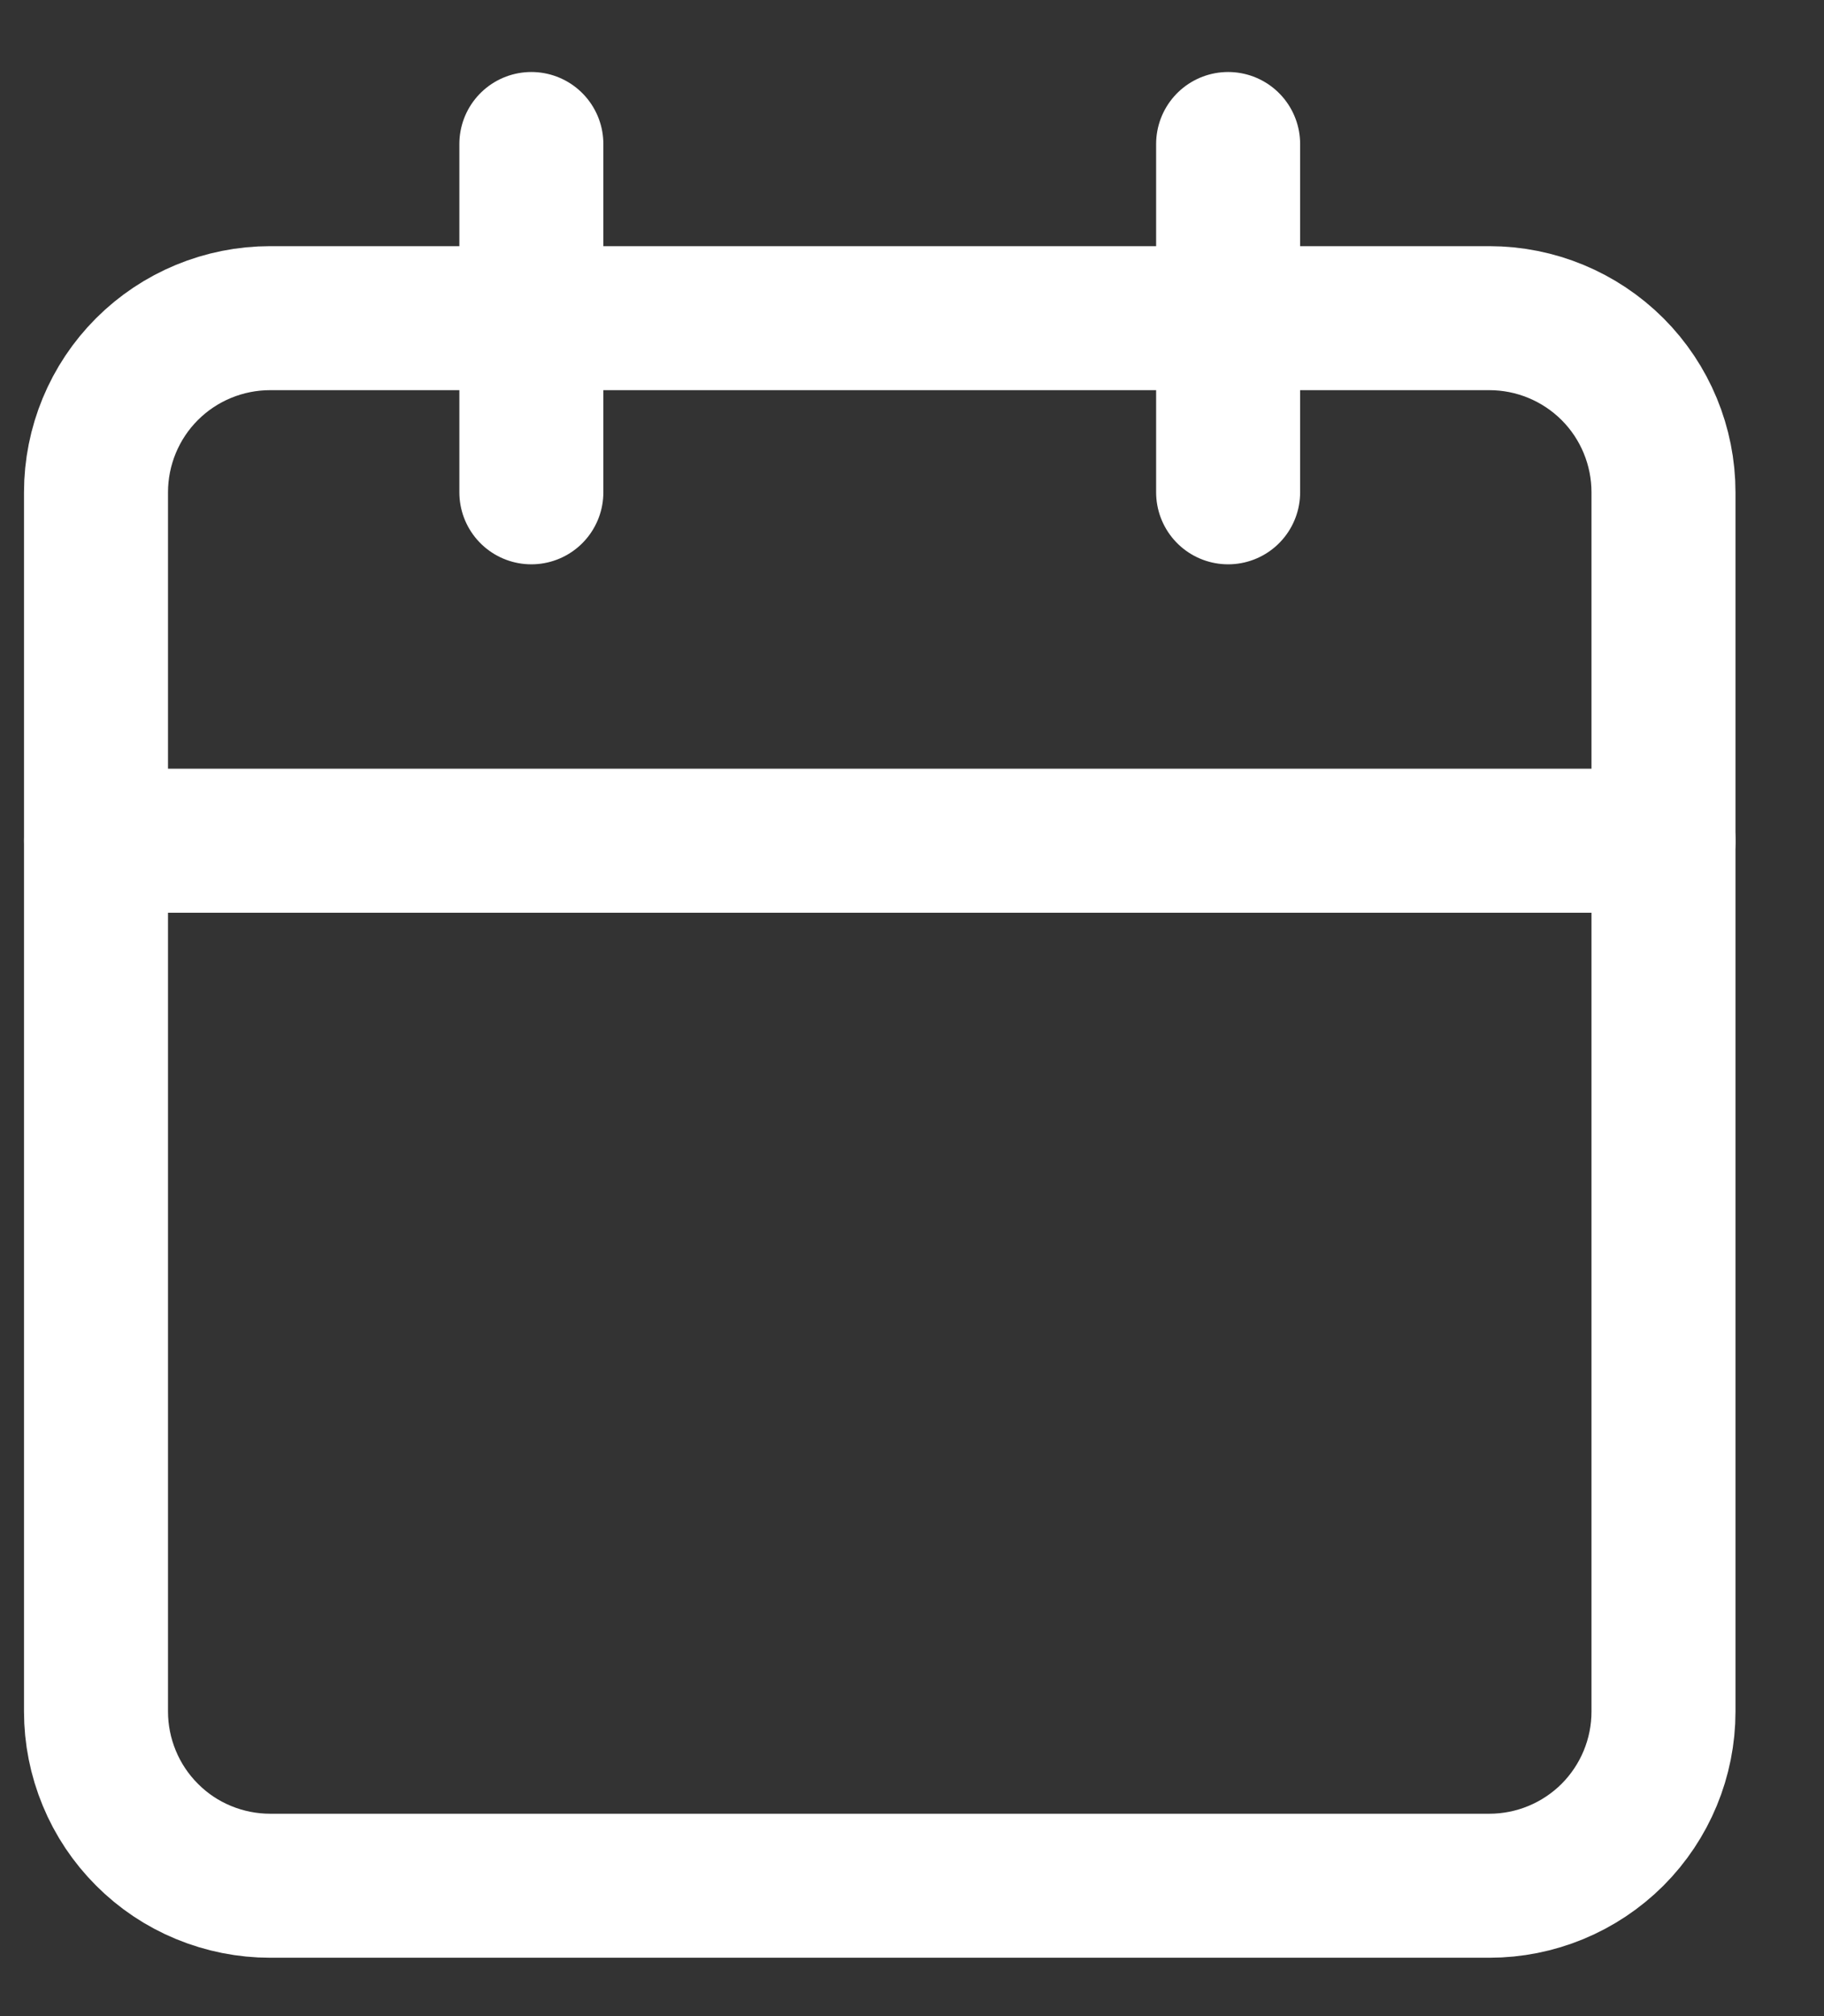
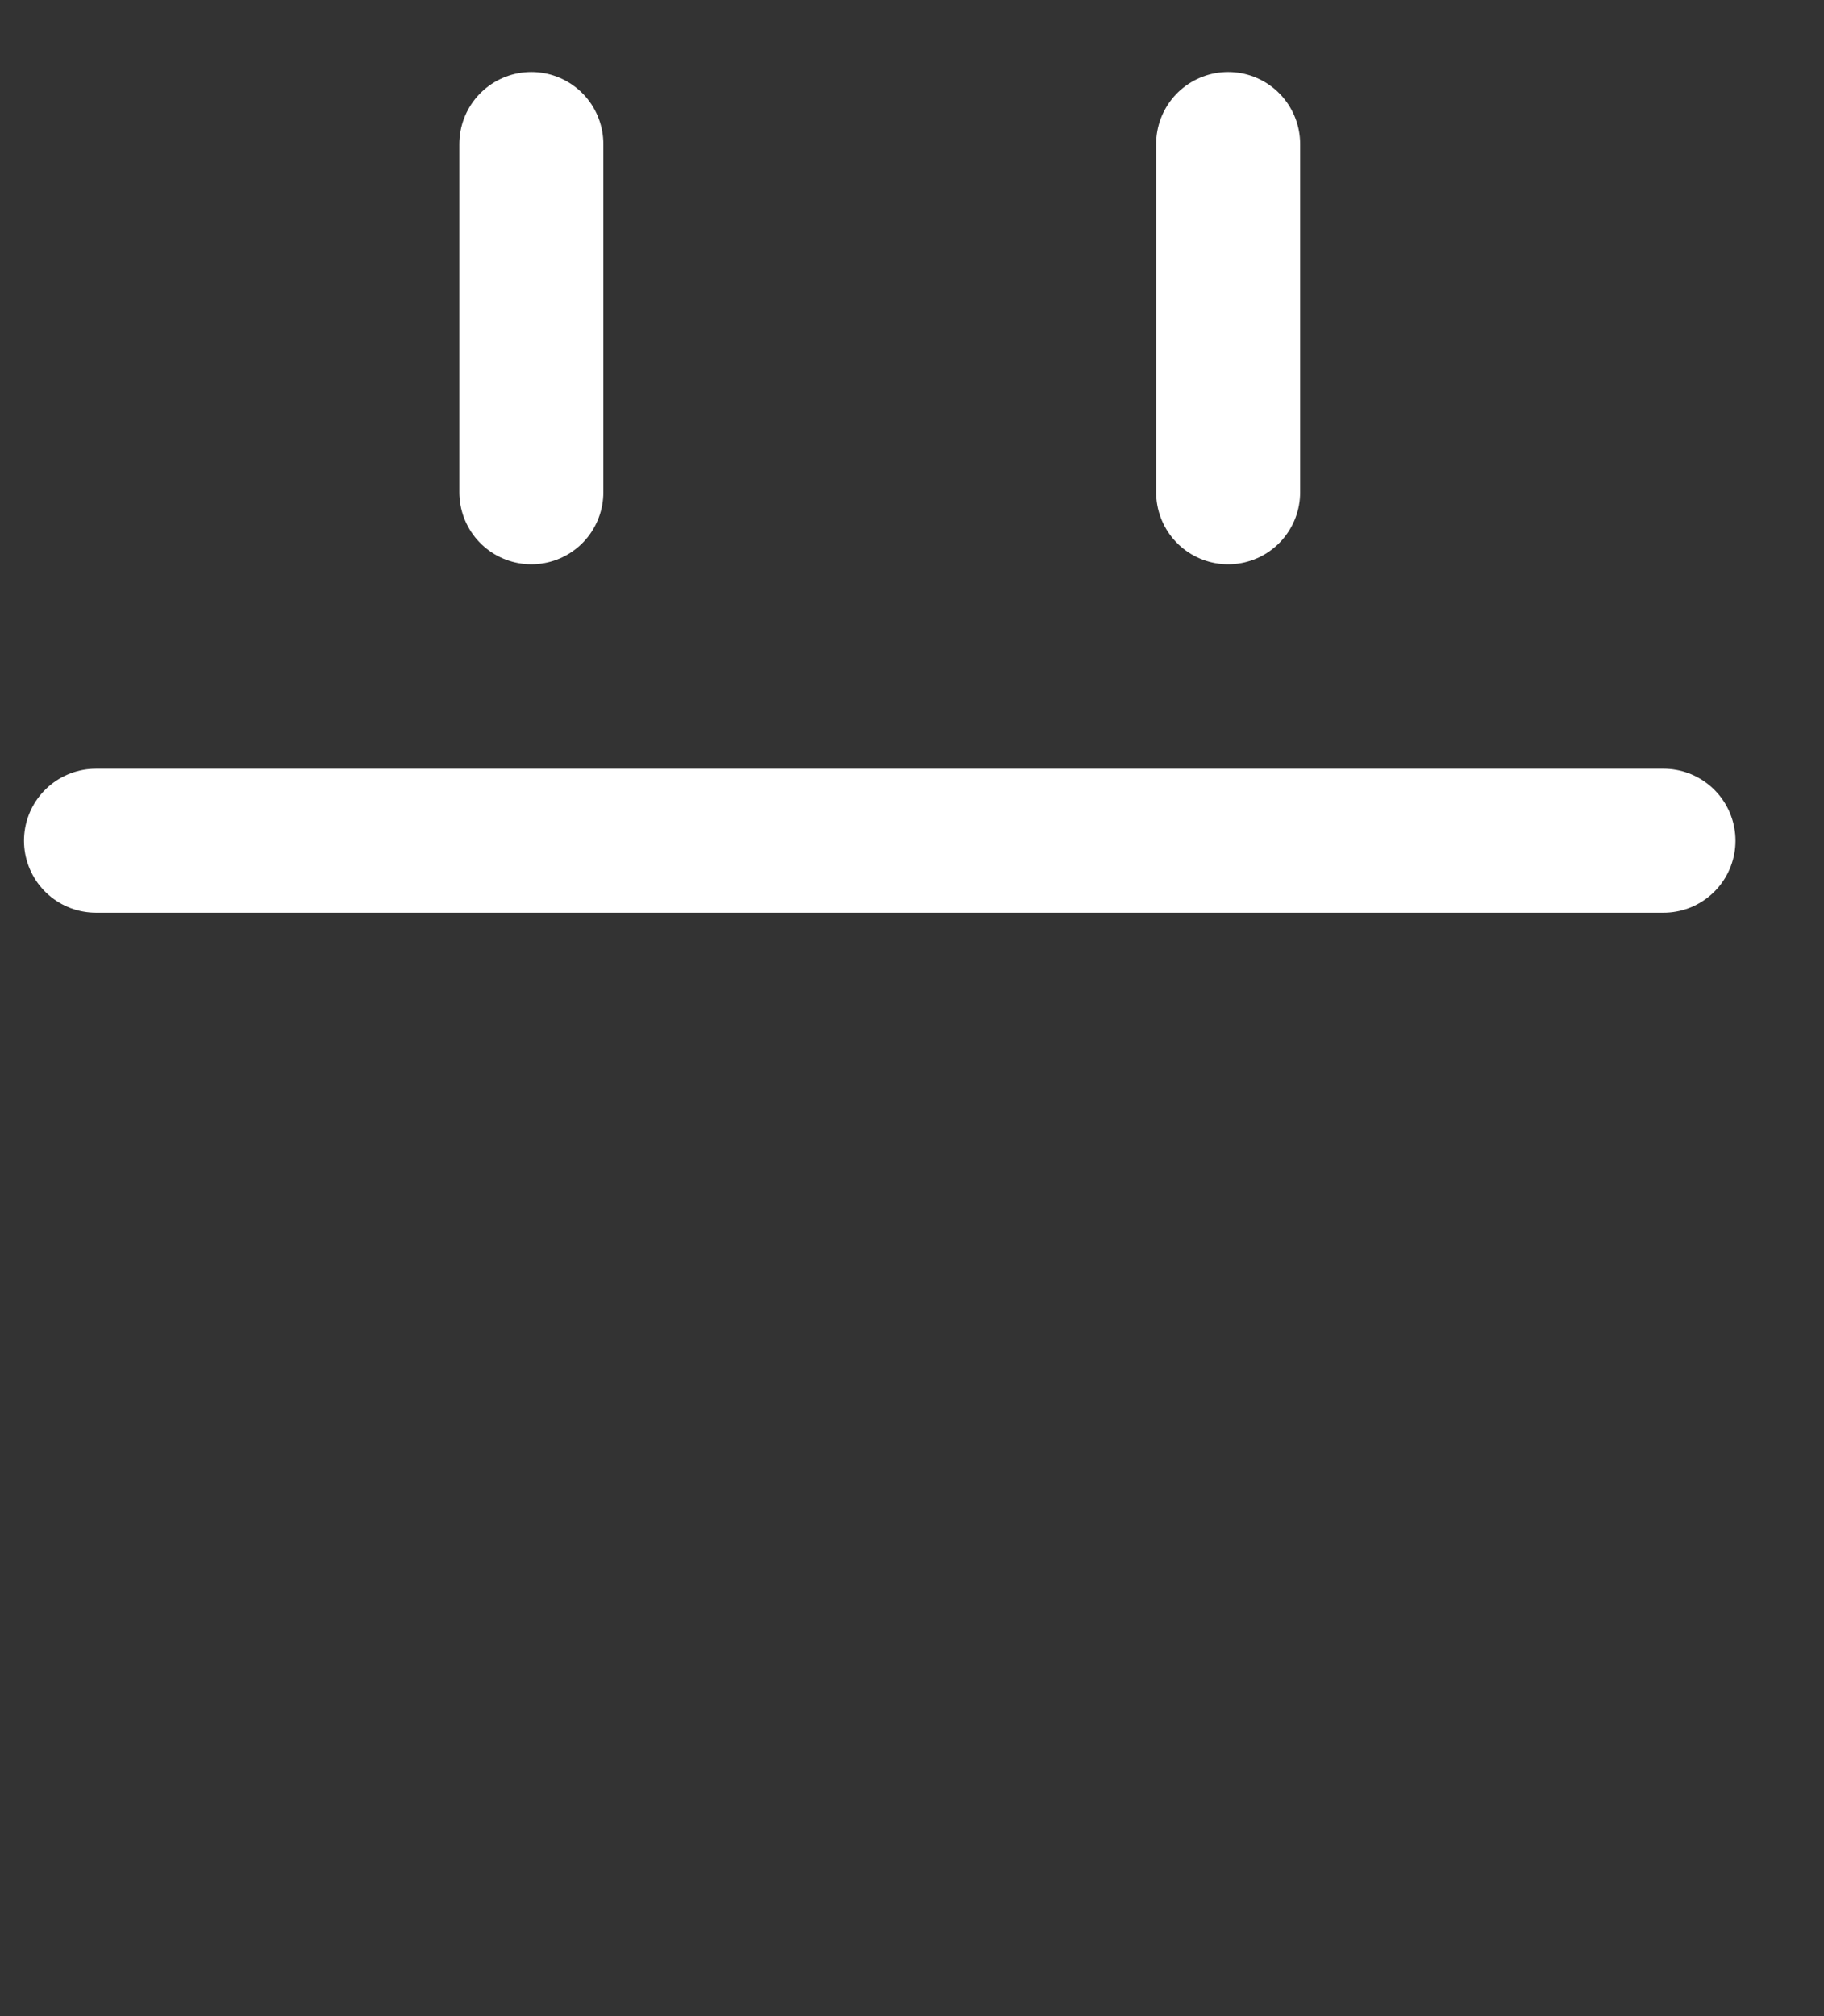
<svg xmlns="http://www.w3.org/2000/svg" width="19" height="21" viewBox="0 0 19 21" fill="none">
  <rect x="0" y="0" width="19" height="21" fill="#333333" stroke="none" />
-   <path d="M2.814 3.314H15.514C15.995 3.314 16.456 3.505 16.797 3.845C17.137 4.185 17.328 4.647 17.328 5.128V17.828C17.328 18.309 17.137 18.77 16.797 19.111C16.456 19.451 15.995 19.642 15.514 19.642H2.814C2.576 19.642 2.34 19.595 2.12 19.504C1.899 19.413 1.699 19.279 1.531 19.11C1.363 18.942 1.229 18.742 1.138 18.521C1.047 18.301 1 18.065 1 17.827V5.128C1 4.647 1.191 4.185 1.531 3.845C1.871 3.505 2.333 3.314 2.814 3.314Z" stroke="white" stroke-width="1.5" stroke-linecap="round" stroke-linejoin="round" />
  <path d="M12.793 1.5V5.128" stroke="white" stroke-width="1.5" stroke-linecap="round" stroke-linejoin="round" />
  <path d="M5.535 1.5V5.128" stroke="white" stroke-width="1.5" stroke-linecap="round" stroke-linejoin="round" />
  <path d="M1 8.757H17.328" stroke="white" stroke-width="1.5" stroke-linecap="round" stroke-linejoin="round" />
</svg>